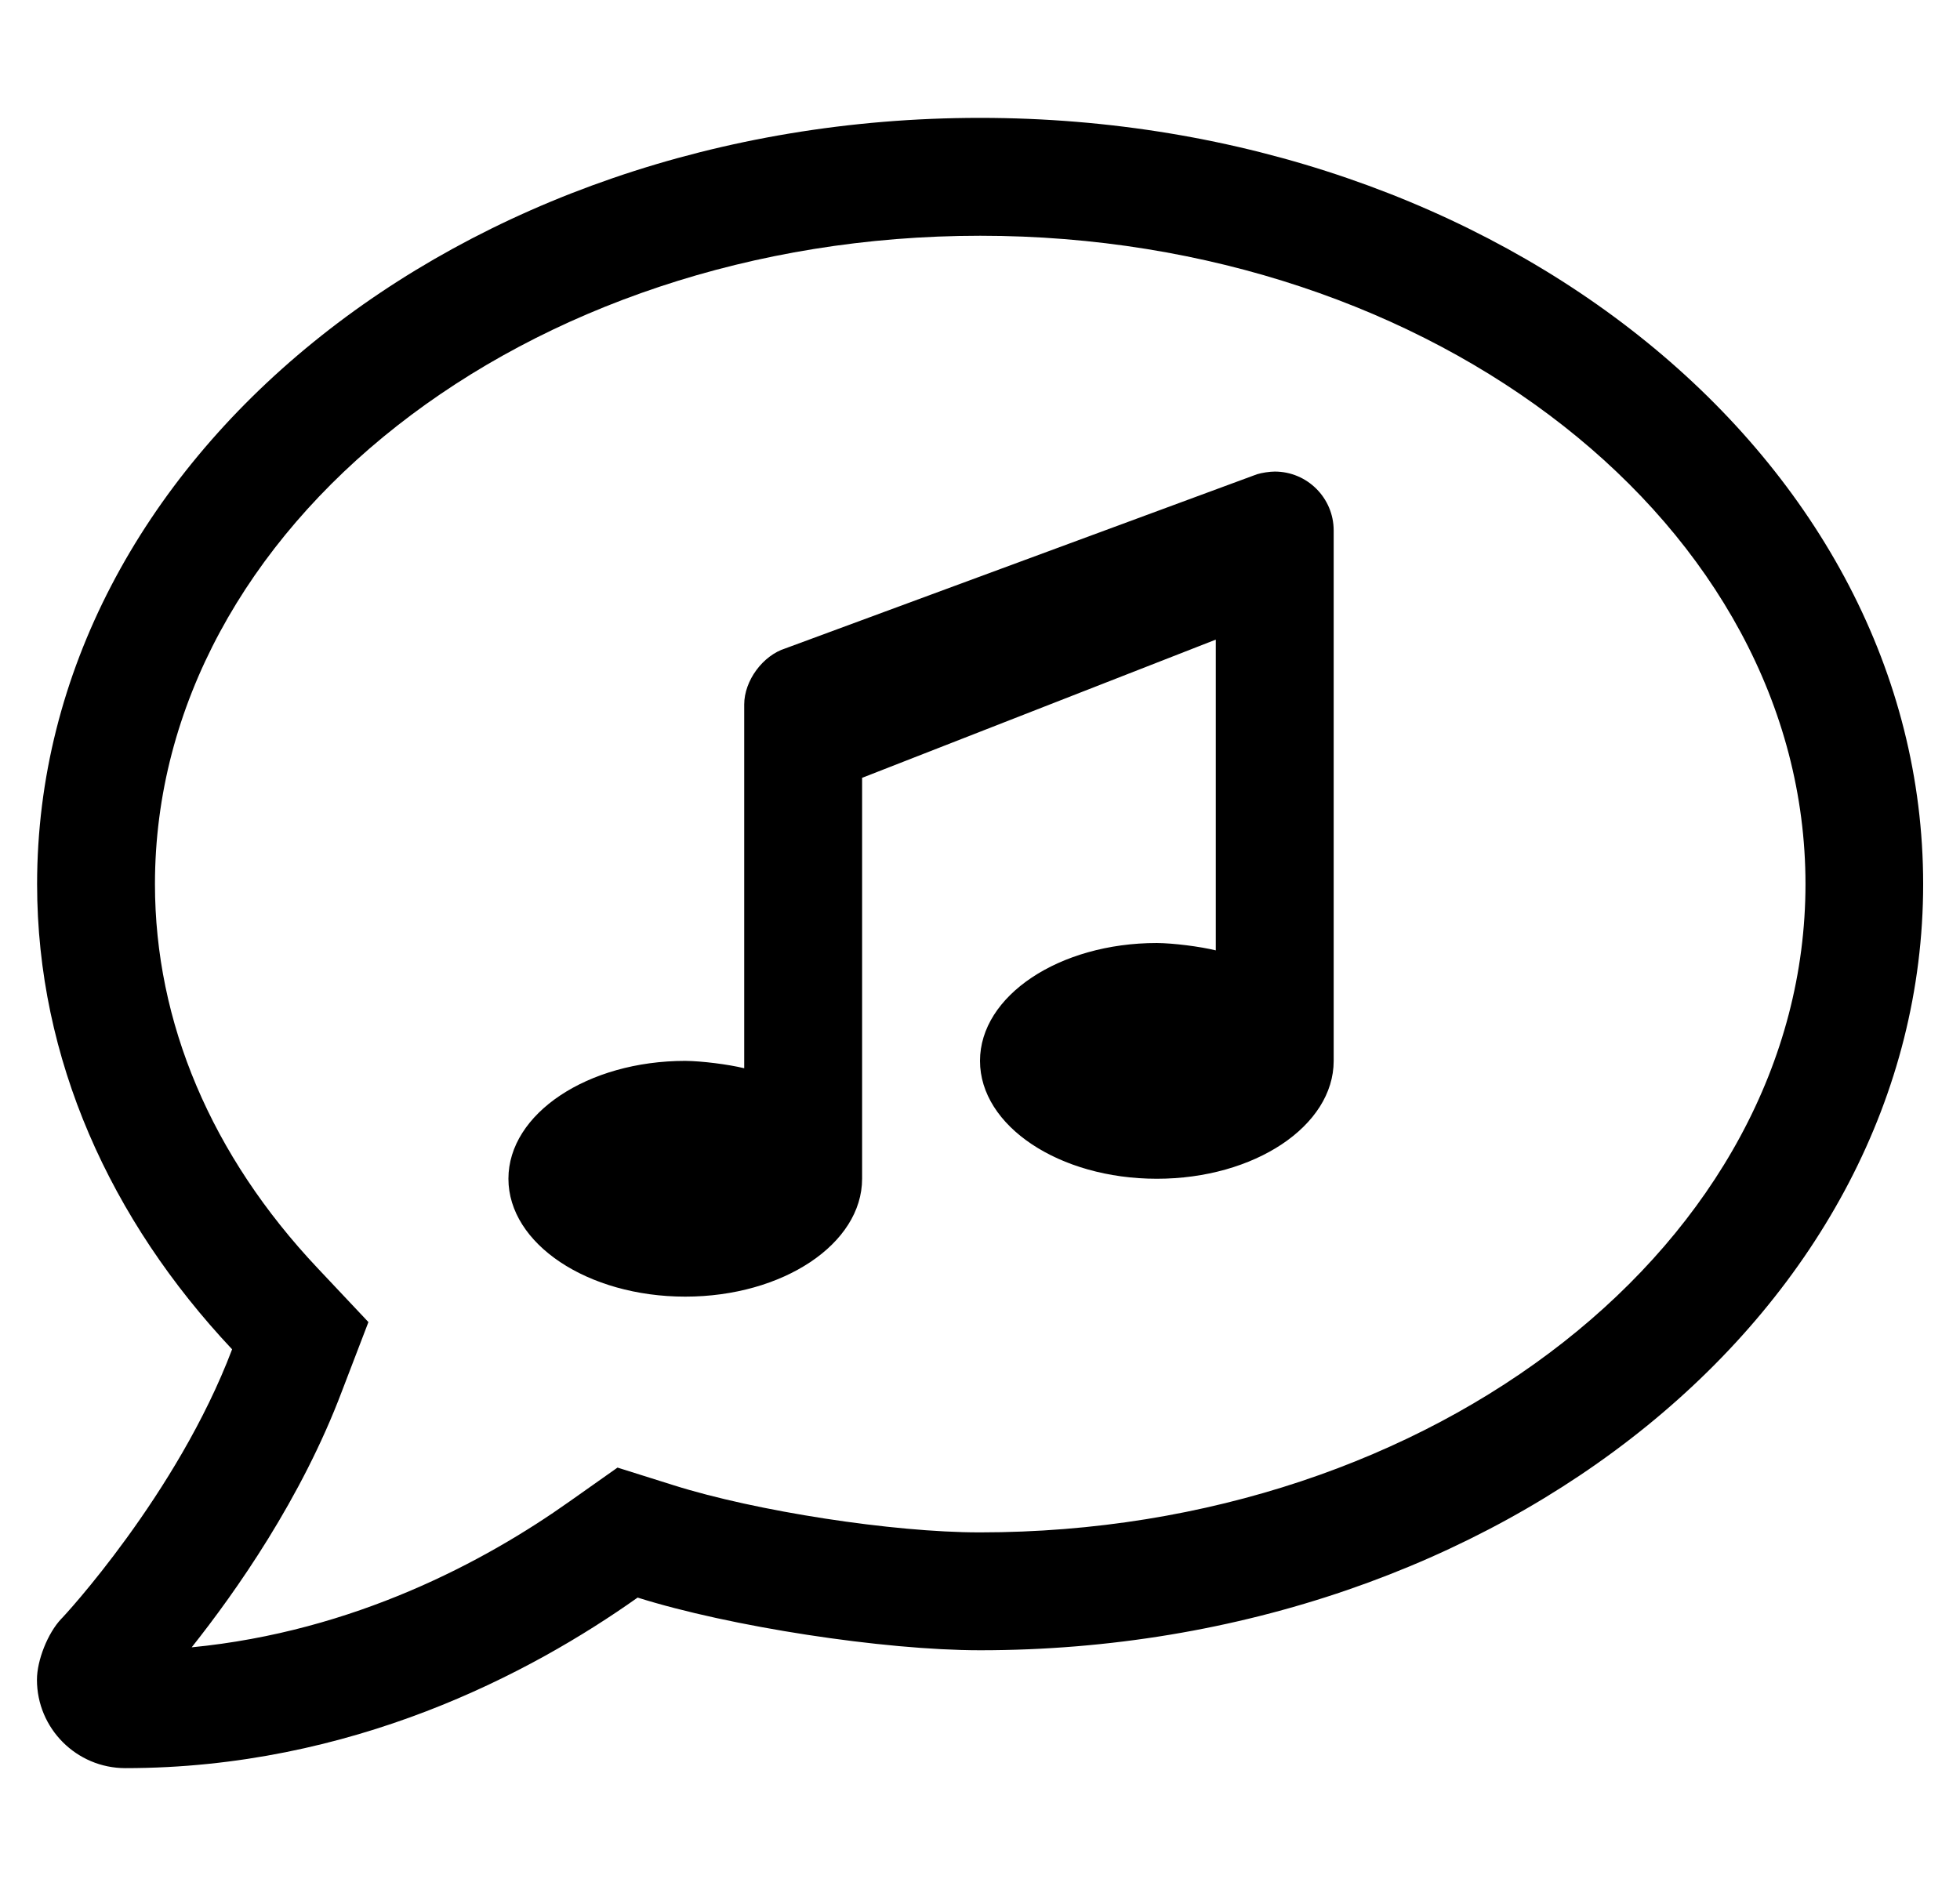
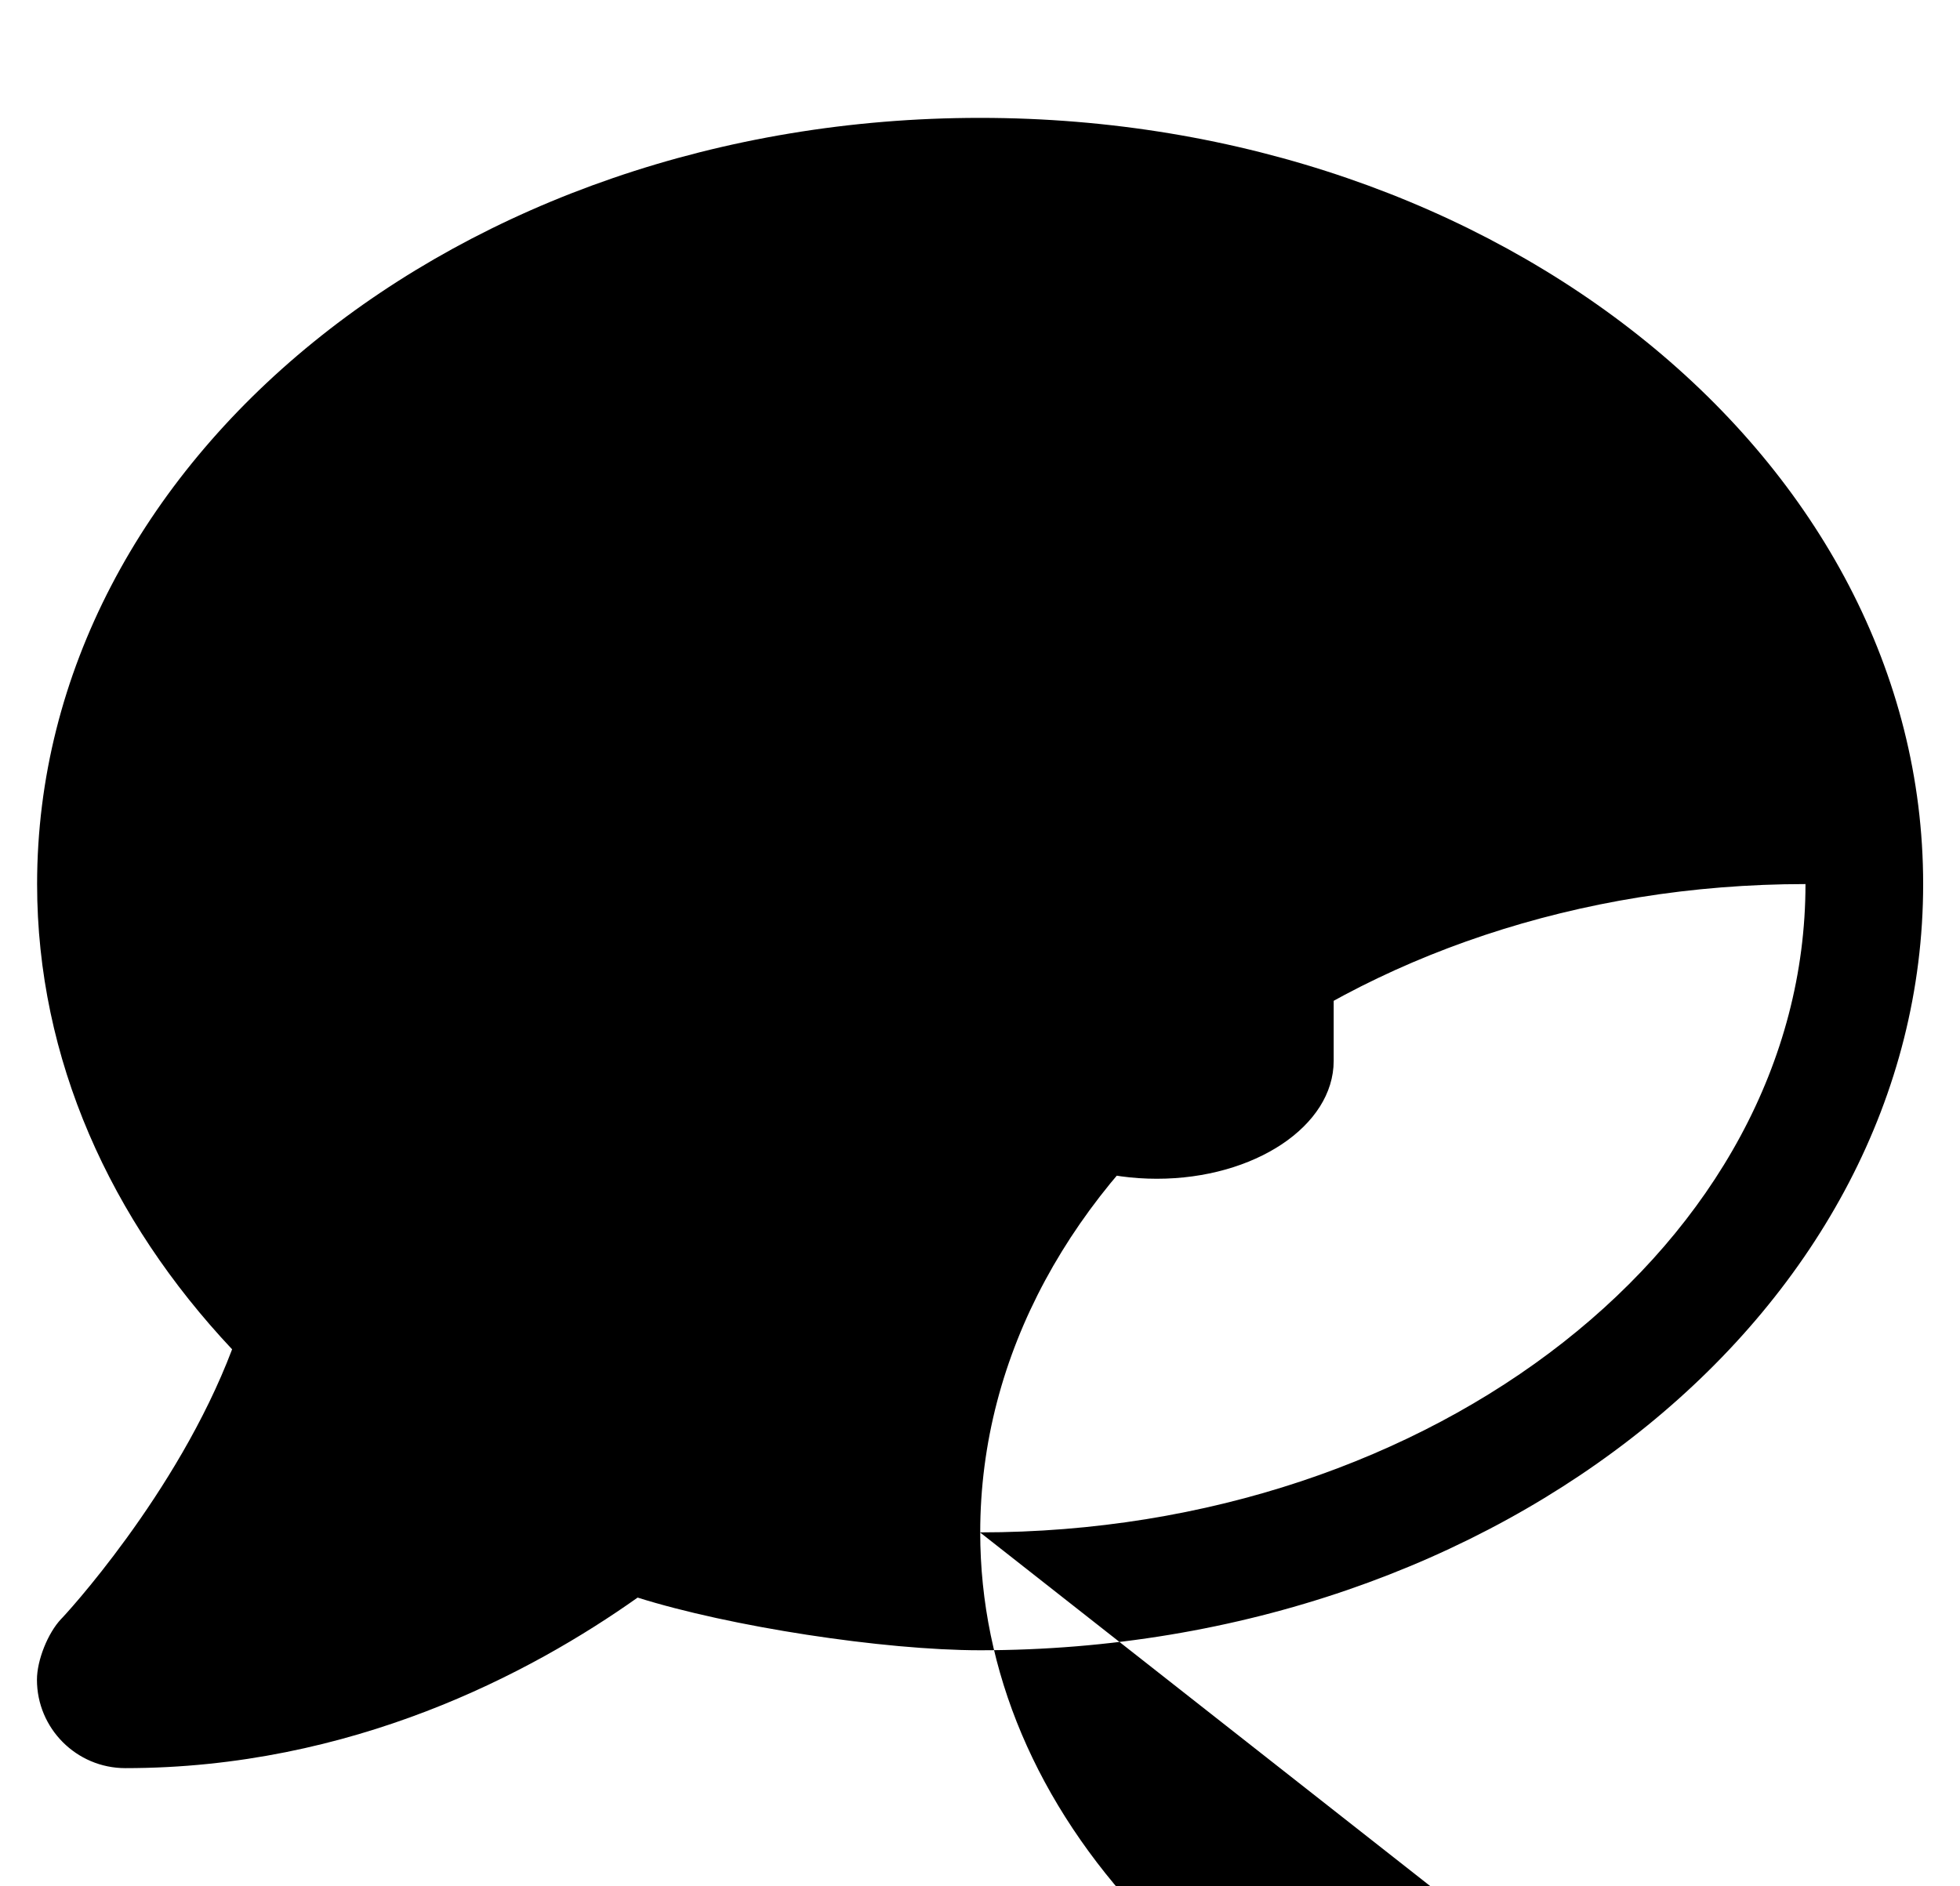
<svg xmlns="http://www.w3.org/2000/svg" version="1.1" viewBox="-10 0 532 512">
-   <path fill="currentColor" d="M256 32c141.42 0 256 93.09 256 208s-114.61 208 -256 208c-26.255 -0.01 -67.887 -6.417 -92.93 -14.3c-29.07 20.6 -77.58 46.3 -139.07 46.3c-13.232 -0.016 -23.972 -10.768 -23.972 -24 c0 -5.276 2.944 -12.668 6.571 -16.5c0.5 -0.41 31.49 -33.8 46.4 -73.2c-33 -35.1 -52.93 -78.71 -52.93 -126.3c0 -114.91 114.569 -208 255.93 -208zM256 416c123.52 0 224.06 -79 224.06 -176s-100.489 -176 -224 -176 c-123.51 0 -224 79 -224 176c0 37.59 15.31 73.7 44.181 104.3l13.76 14.61l-7.16 18.68c-11 29.21 -28.81 54.5 -40.81 69.61c44.09 -4.29 79.58 -23.29 102.58 -39.61l13 -9.18l15.22 4.79 c22.36 7.065 59.54 12.8 82.99 12.8h0.18zM331.18 128.75c1.291 -0.405 3.467 -0.733 4.82 -0.733c8.823 0 15.991 7.16 16 15.983v144c0 17.67 -21.5 32 -48 32s-48 -14.33 -48 -32s21.5 -32 48 -32 c4.48 0.038 11.648 0.935 16 2v-84.36l-96 37.52v108.84c0 17.67 -21.5 32 -48 32s-48 -14.33 -48 -32s21.51 -32 48 -32c4.48 0.039 11.648 0.935 16 2v-98.75c0.009 -6.484 5.04 -13.316 11.23 -15.25z" />
+   <path fill="currentColor" d="M256 32c141.42 0 256 93.09 256 208s-114.61 208 -256 208c-26.255 -0.01 -67.887 -6.417 -92.93 -14.3c-29.07 20.6 -77.58 46.3 -139.07 46.3c-13.232 -0.016 -23.972 -10.768 -23.972 -24 c0 -5.276 2.944 -12.668 6.571 -16.5c0.5 -0.41 31.49 -33.8 46.4 -73.2c-33 -35.1 -52.93 -78.71 -52.93 -126.3c0 -114.91 114.569 -208 255.93 -208zM256 416c123.52 0 224.06 -79 224.06 -176c-123.51 0 -224 79 -224 176c0 37.59 15.31 73.7 44.181 104.3l13.76 14.61l-7.16 18.68c-11 29.21 -28.81 54.5 -40.81 69.61c44.09 -4.29 79.58 -23.29 102.58 -39.61l13 -9.18l15.22 4.79 c22.36 7.065 59.54 12.8 82.99 12.8h0.18zM331.18 128.75c1.291 -0.405 3.467 -0.733 4.82 -0.733c8.823 0 15.991 7.16 16 15.983v144c0 17.67 -21.5 32 -48 32s-48 -14.33 -48 -32s21.5 -32 48 -32 c4.48 0.038 11.648 0.935 16 2v-84.36l-96 37.52v108.84c0 17.67 -21.5 32 -48 32s-48 -14.33 -48 -32s21.51 -32 48 -32c4.48 0.039 11.648 0.935 16 2v-98.75c0.009 -6.484 5.04 -13.316 11.23 -15.25z" />
</svg>